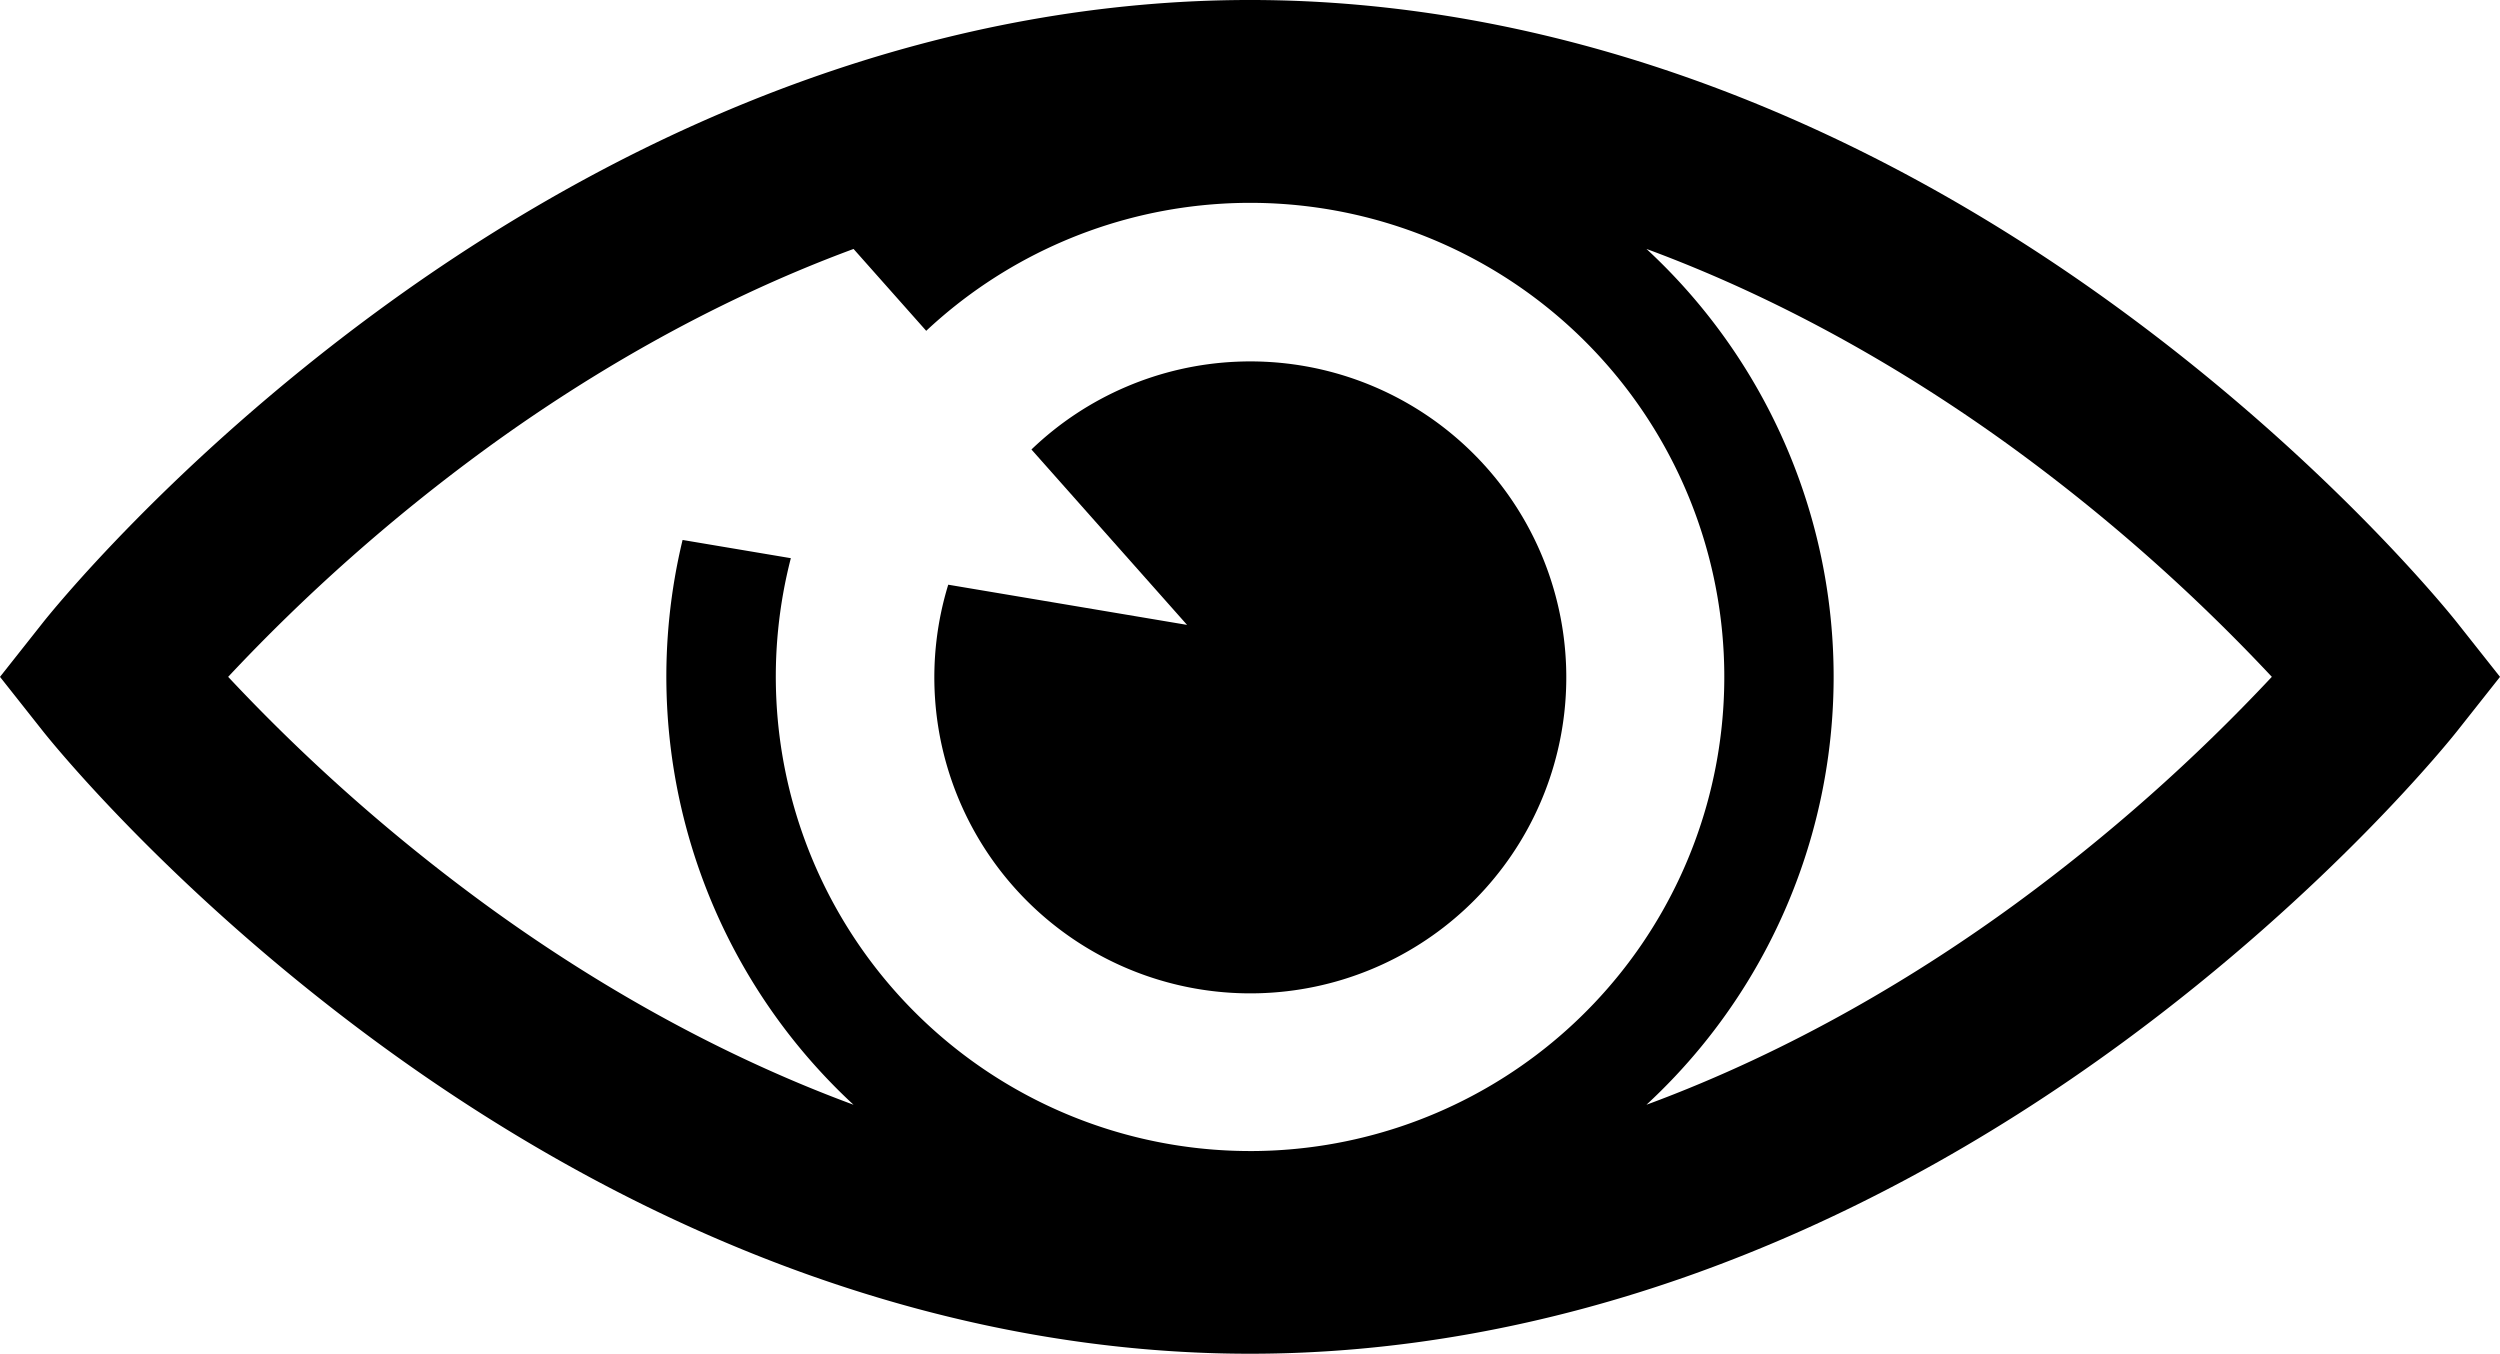
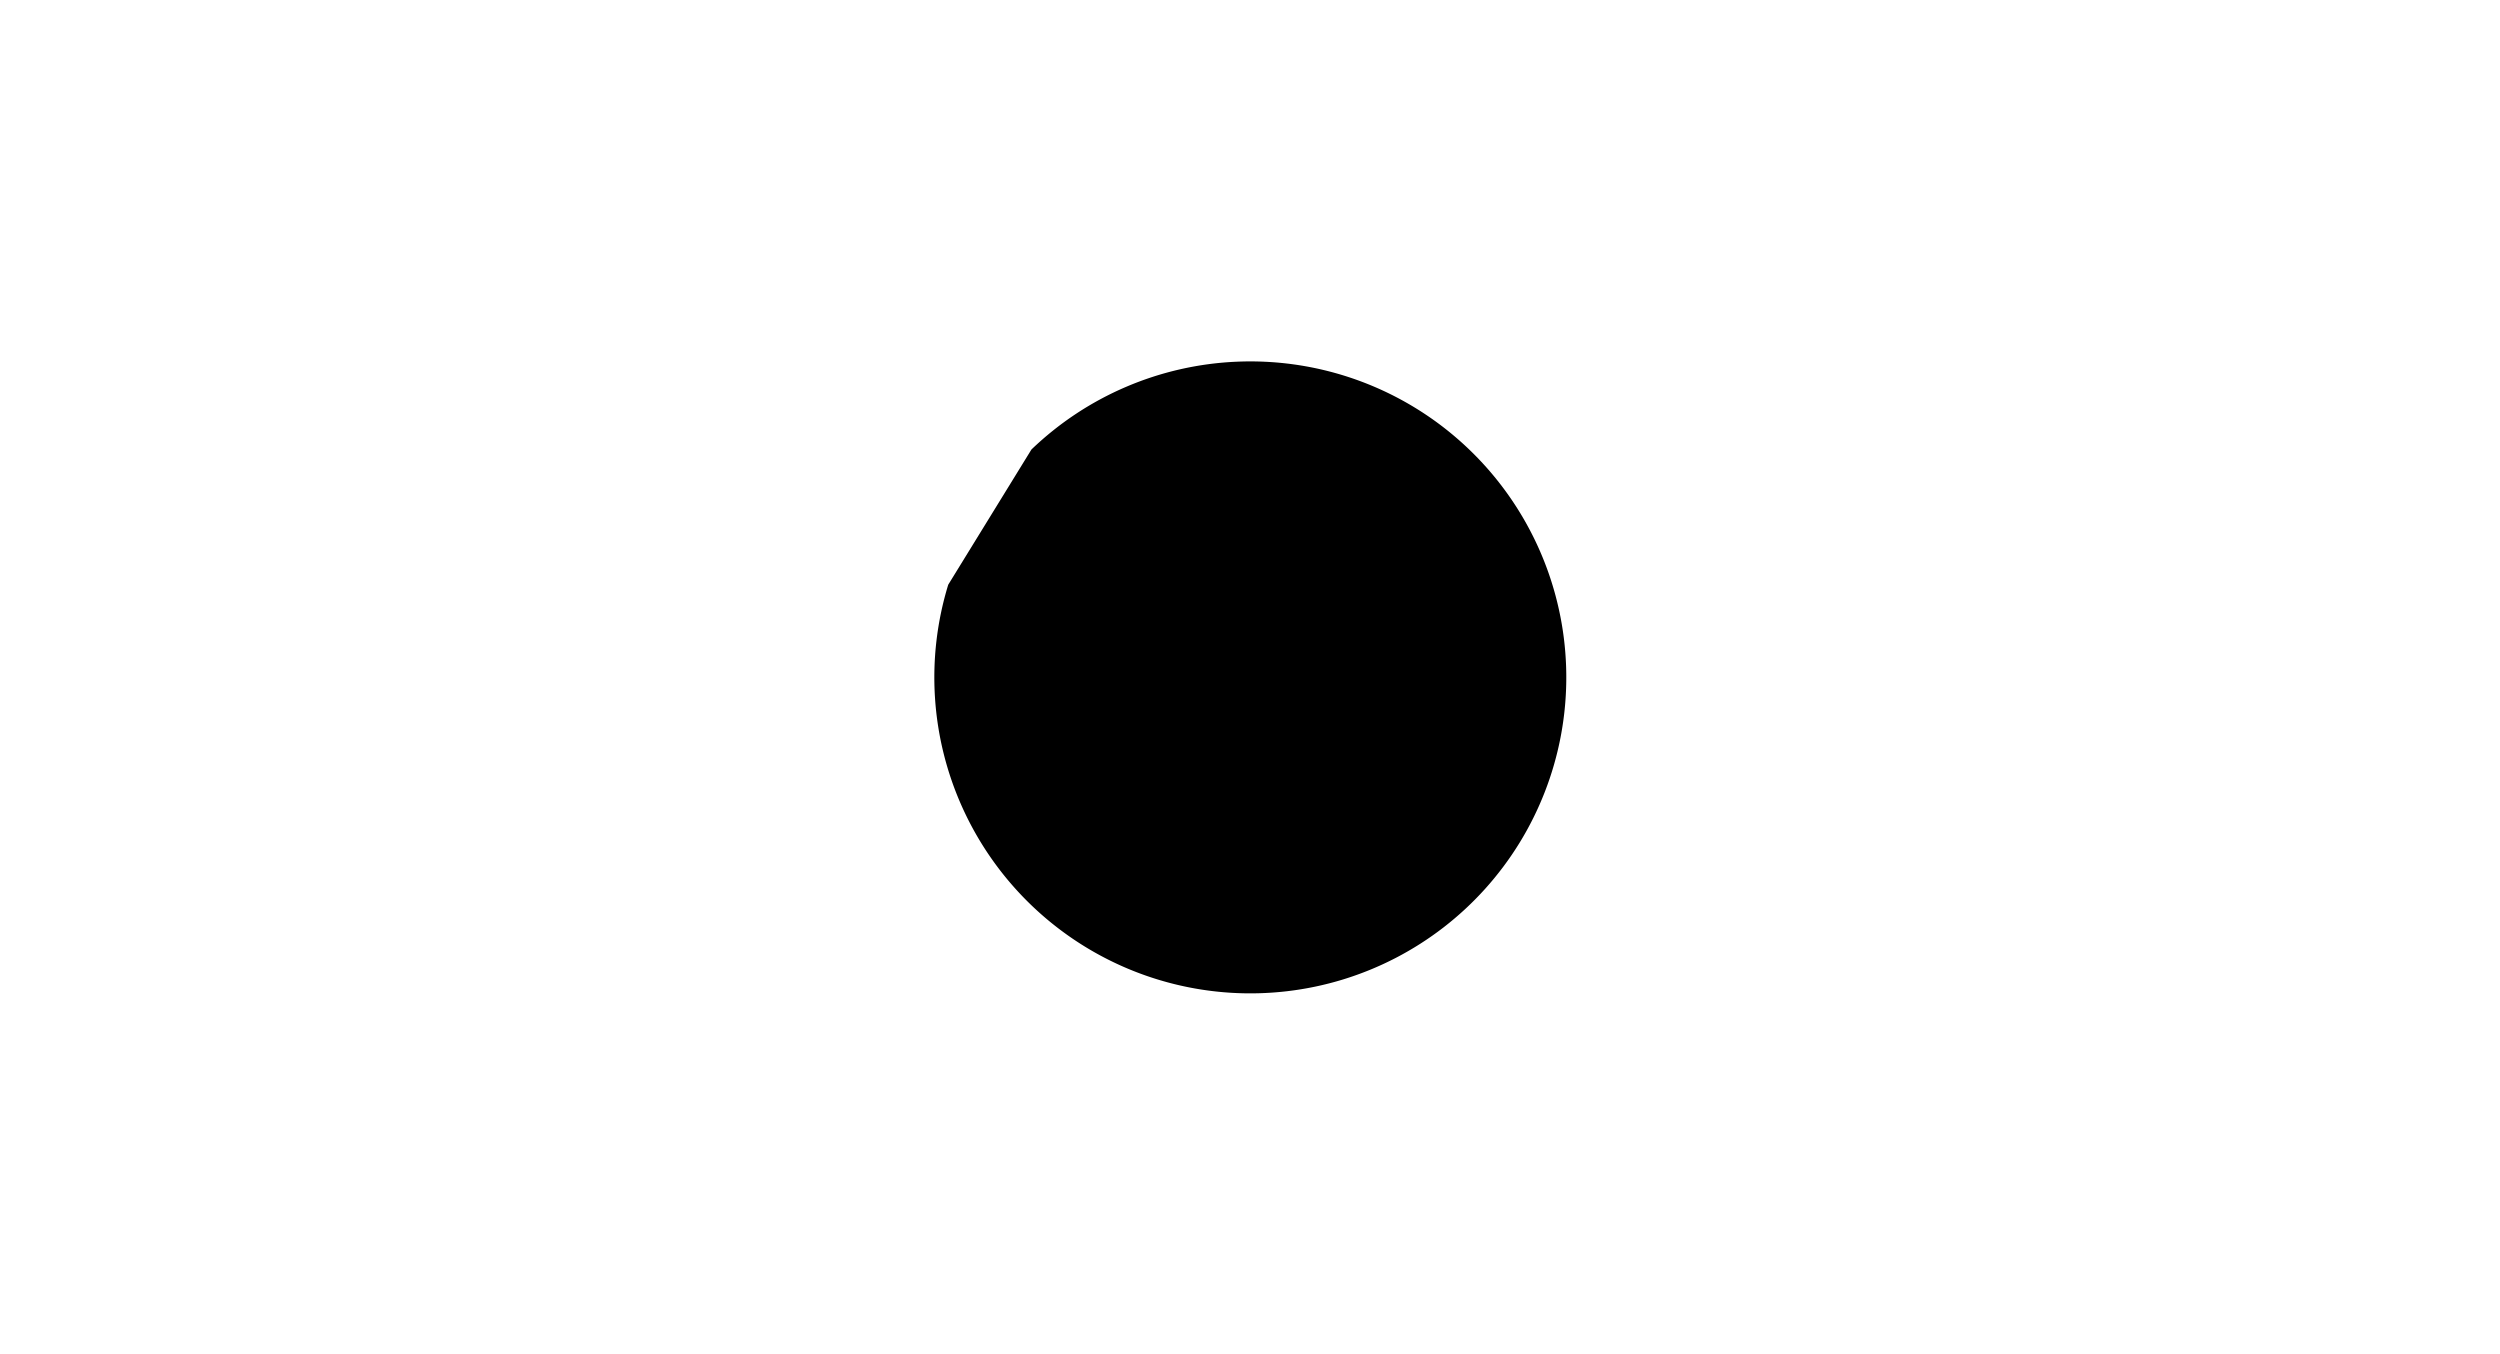
<svg xmlns="http://www.w3.org/2000/svg" id="Group_53" data-name="Group 53" width="457.705" height="247.846" viewBox="0 0 457.705 247.846">
-   <path id="Path_10" data-name="Path 10" d="M449.841,218.7c-.924-1.17-23.1-28.991-61.122-56.923-50.806-37.327-106.088-57.057-159.869-57.057S119.79,124.451,68.982,161.778C30.963,189.71,8.785,217.531,7.861,218.7L0,228.643l7.862,9.943c.925,1.17,23.1,28.992,61.122,56.924,50.808,37.326,106.09,57.056,159.869,57.056s109.062-19.73,159.868-57.056c38.021-27.933,60.2-55.754,61.122-56.924l7.864-9.943Zm-220.99,96.756a86.85,86.85,0,0,1-84.062-108.542l-19.82-3.336a106.782,106.782,0,0,0,31.3,103.406C129.154,296.97,106.1,282.915,88.7,270.2a336.817,336.817,0,0,1-46.927-41.561A336.912,336.912,0,0,1,88.7,187.083c17.4-12.711,40.459-26.766,67.573-36.783l13.3,14.988a86.8,86.8,0,1,1,59.286,150.171ZM369.007,270.2c-17.4,12.711-40.459,26.766-67.573,36.782a106.682,106.682,0,0,0,0-156.688c27.115,10.017,50.17,24.072,67.573,36.783a336.887,336.887,0,0,1,46.927,41.56A336.7,336.7,0,0,1,369.007,270.2Z" transform="translate(0 -104.721)" />
-   <path id="Path_11" data-name="Path 11" d="M173.266,211.636A57.85,57.85,0,1,0,188.5,186.882l28.489,32.112Z" transform="translate(0.34 -104.589)" />
+   <path id="Path_11" data-name="Path 11" d="M173.266,211.636A57.85,57.85,0,1,0,188.5,186.882Z" transform="translate(0.34 -104.589)" />
</svg>